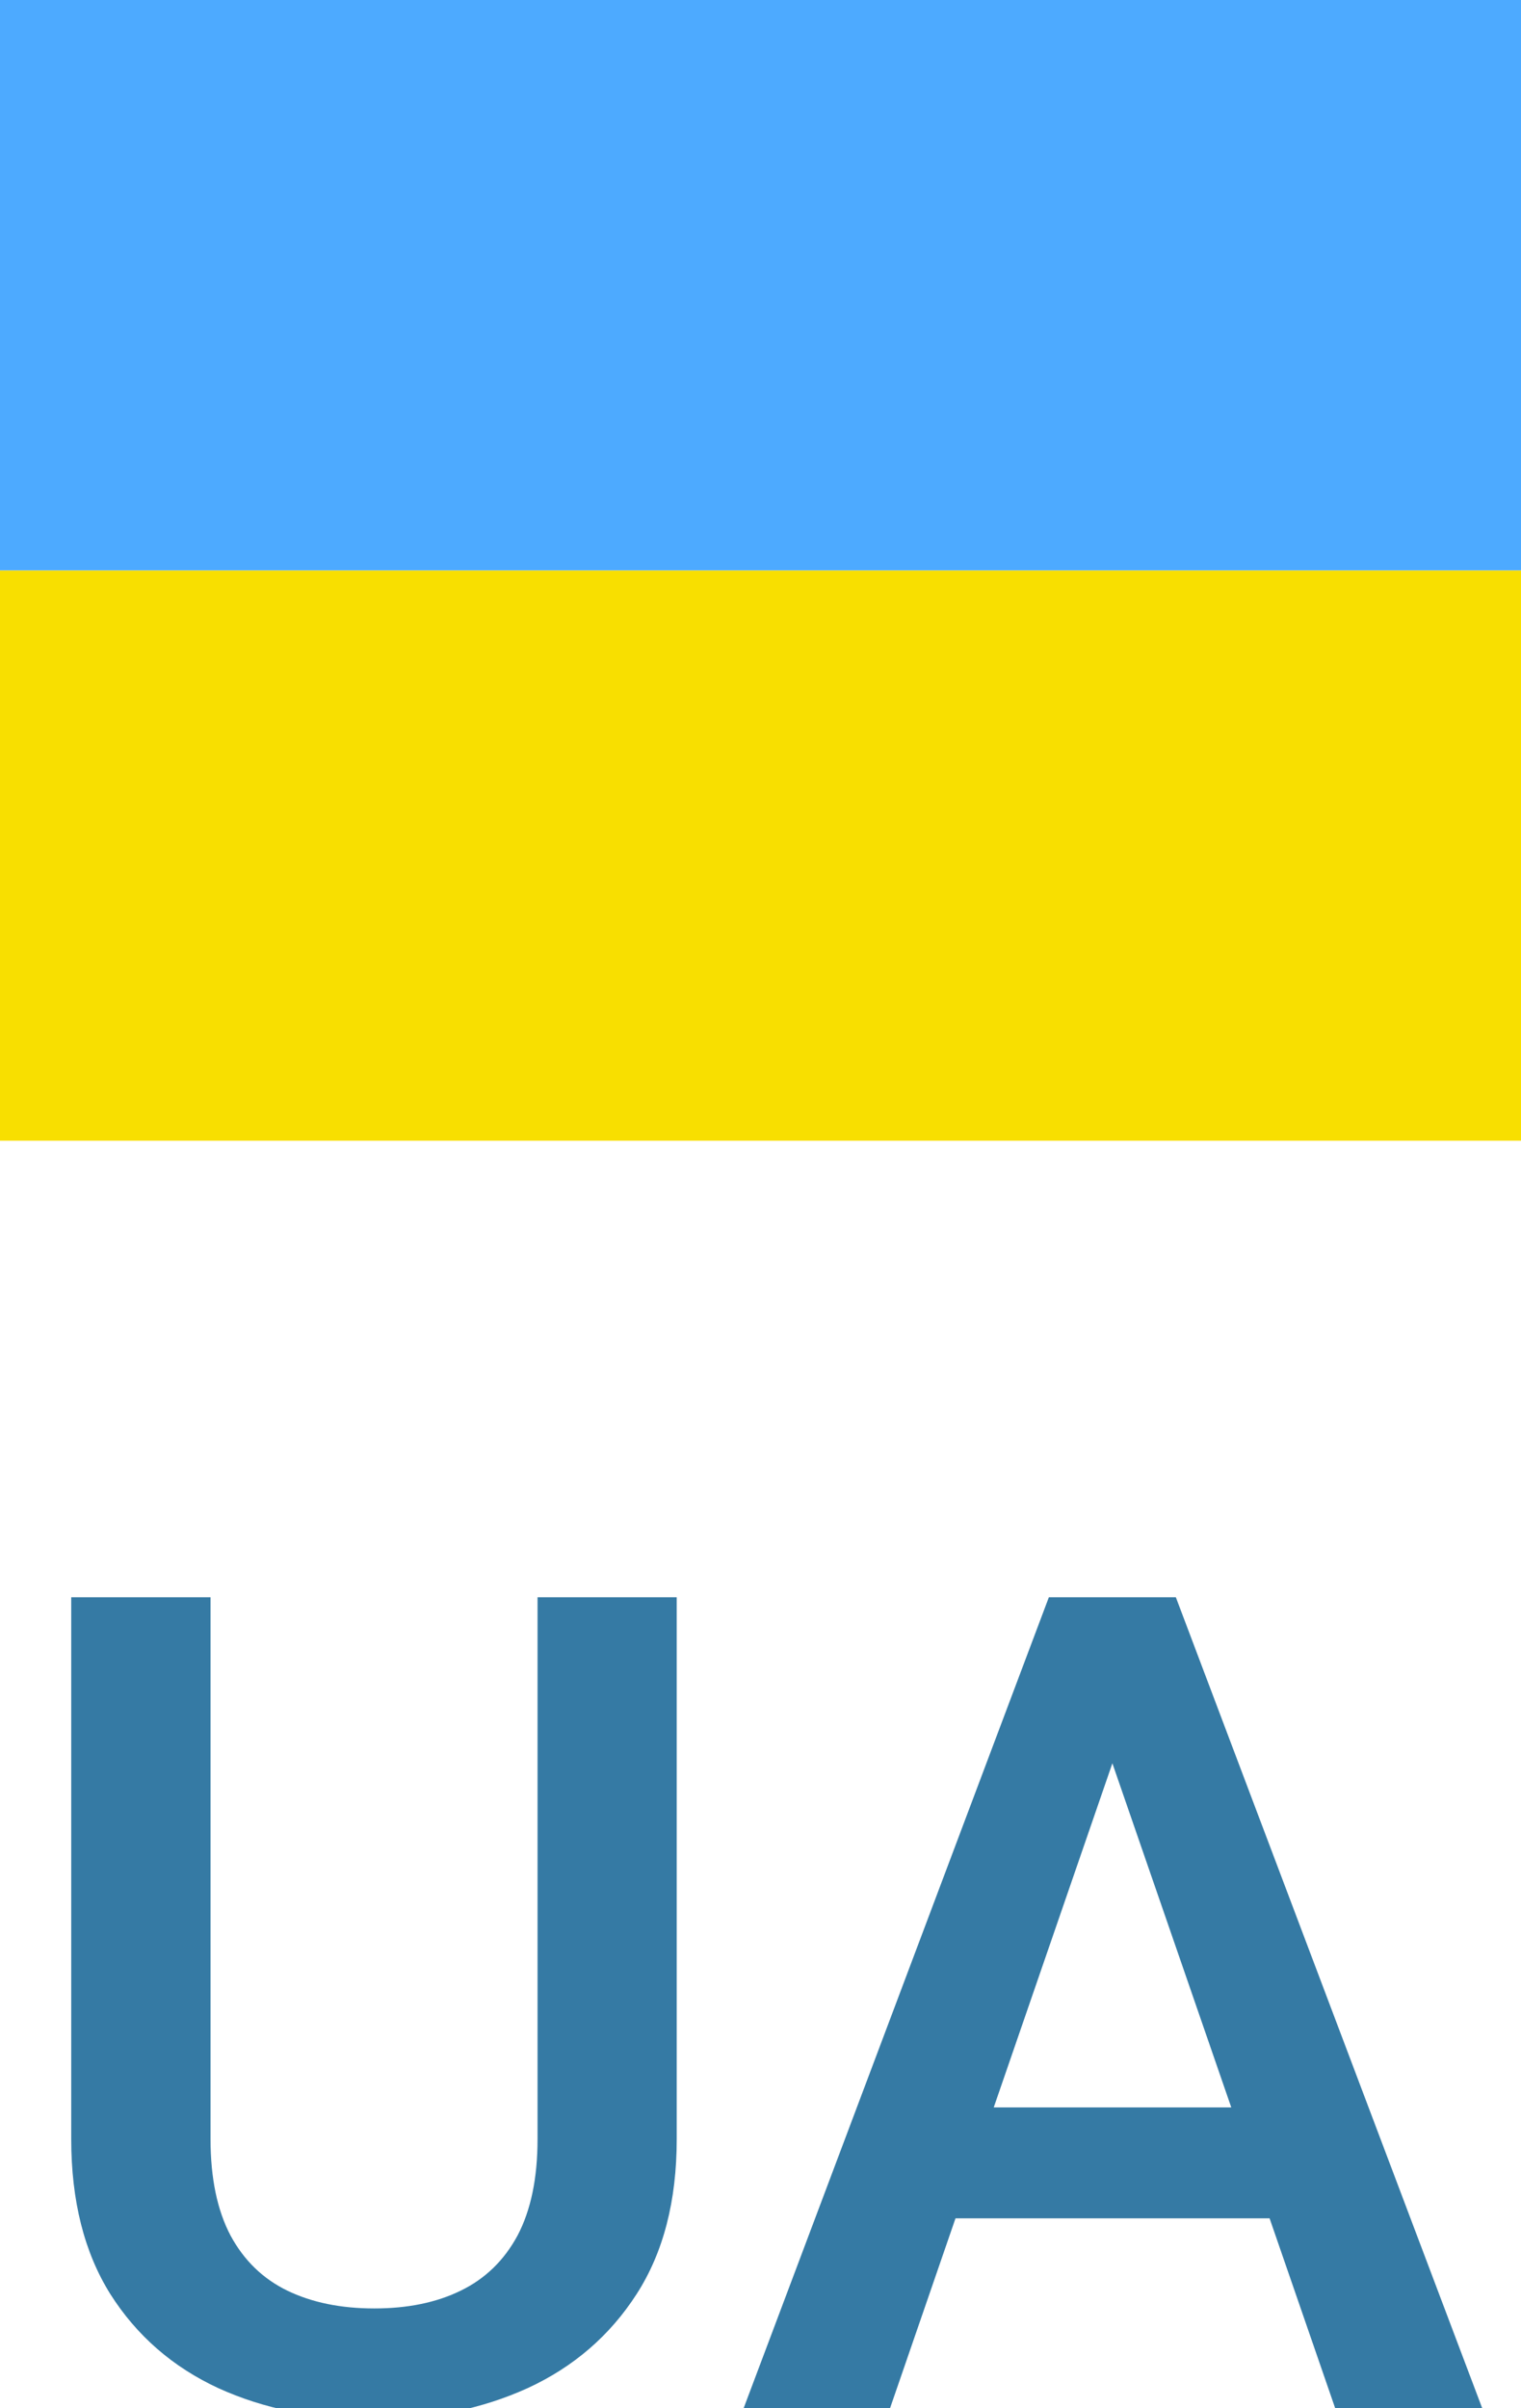
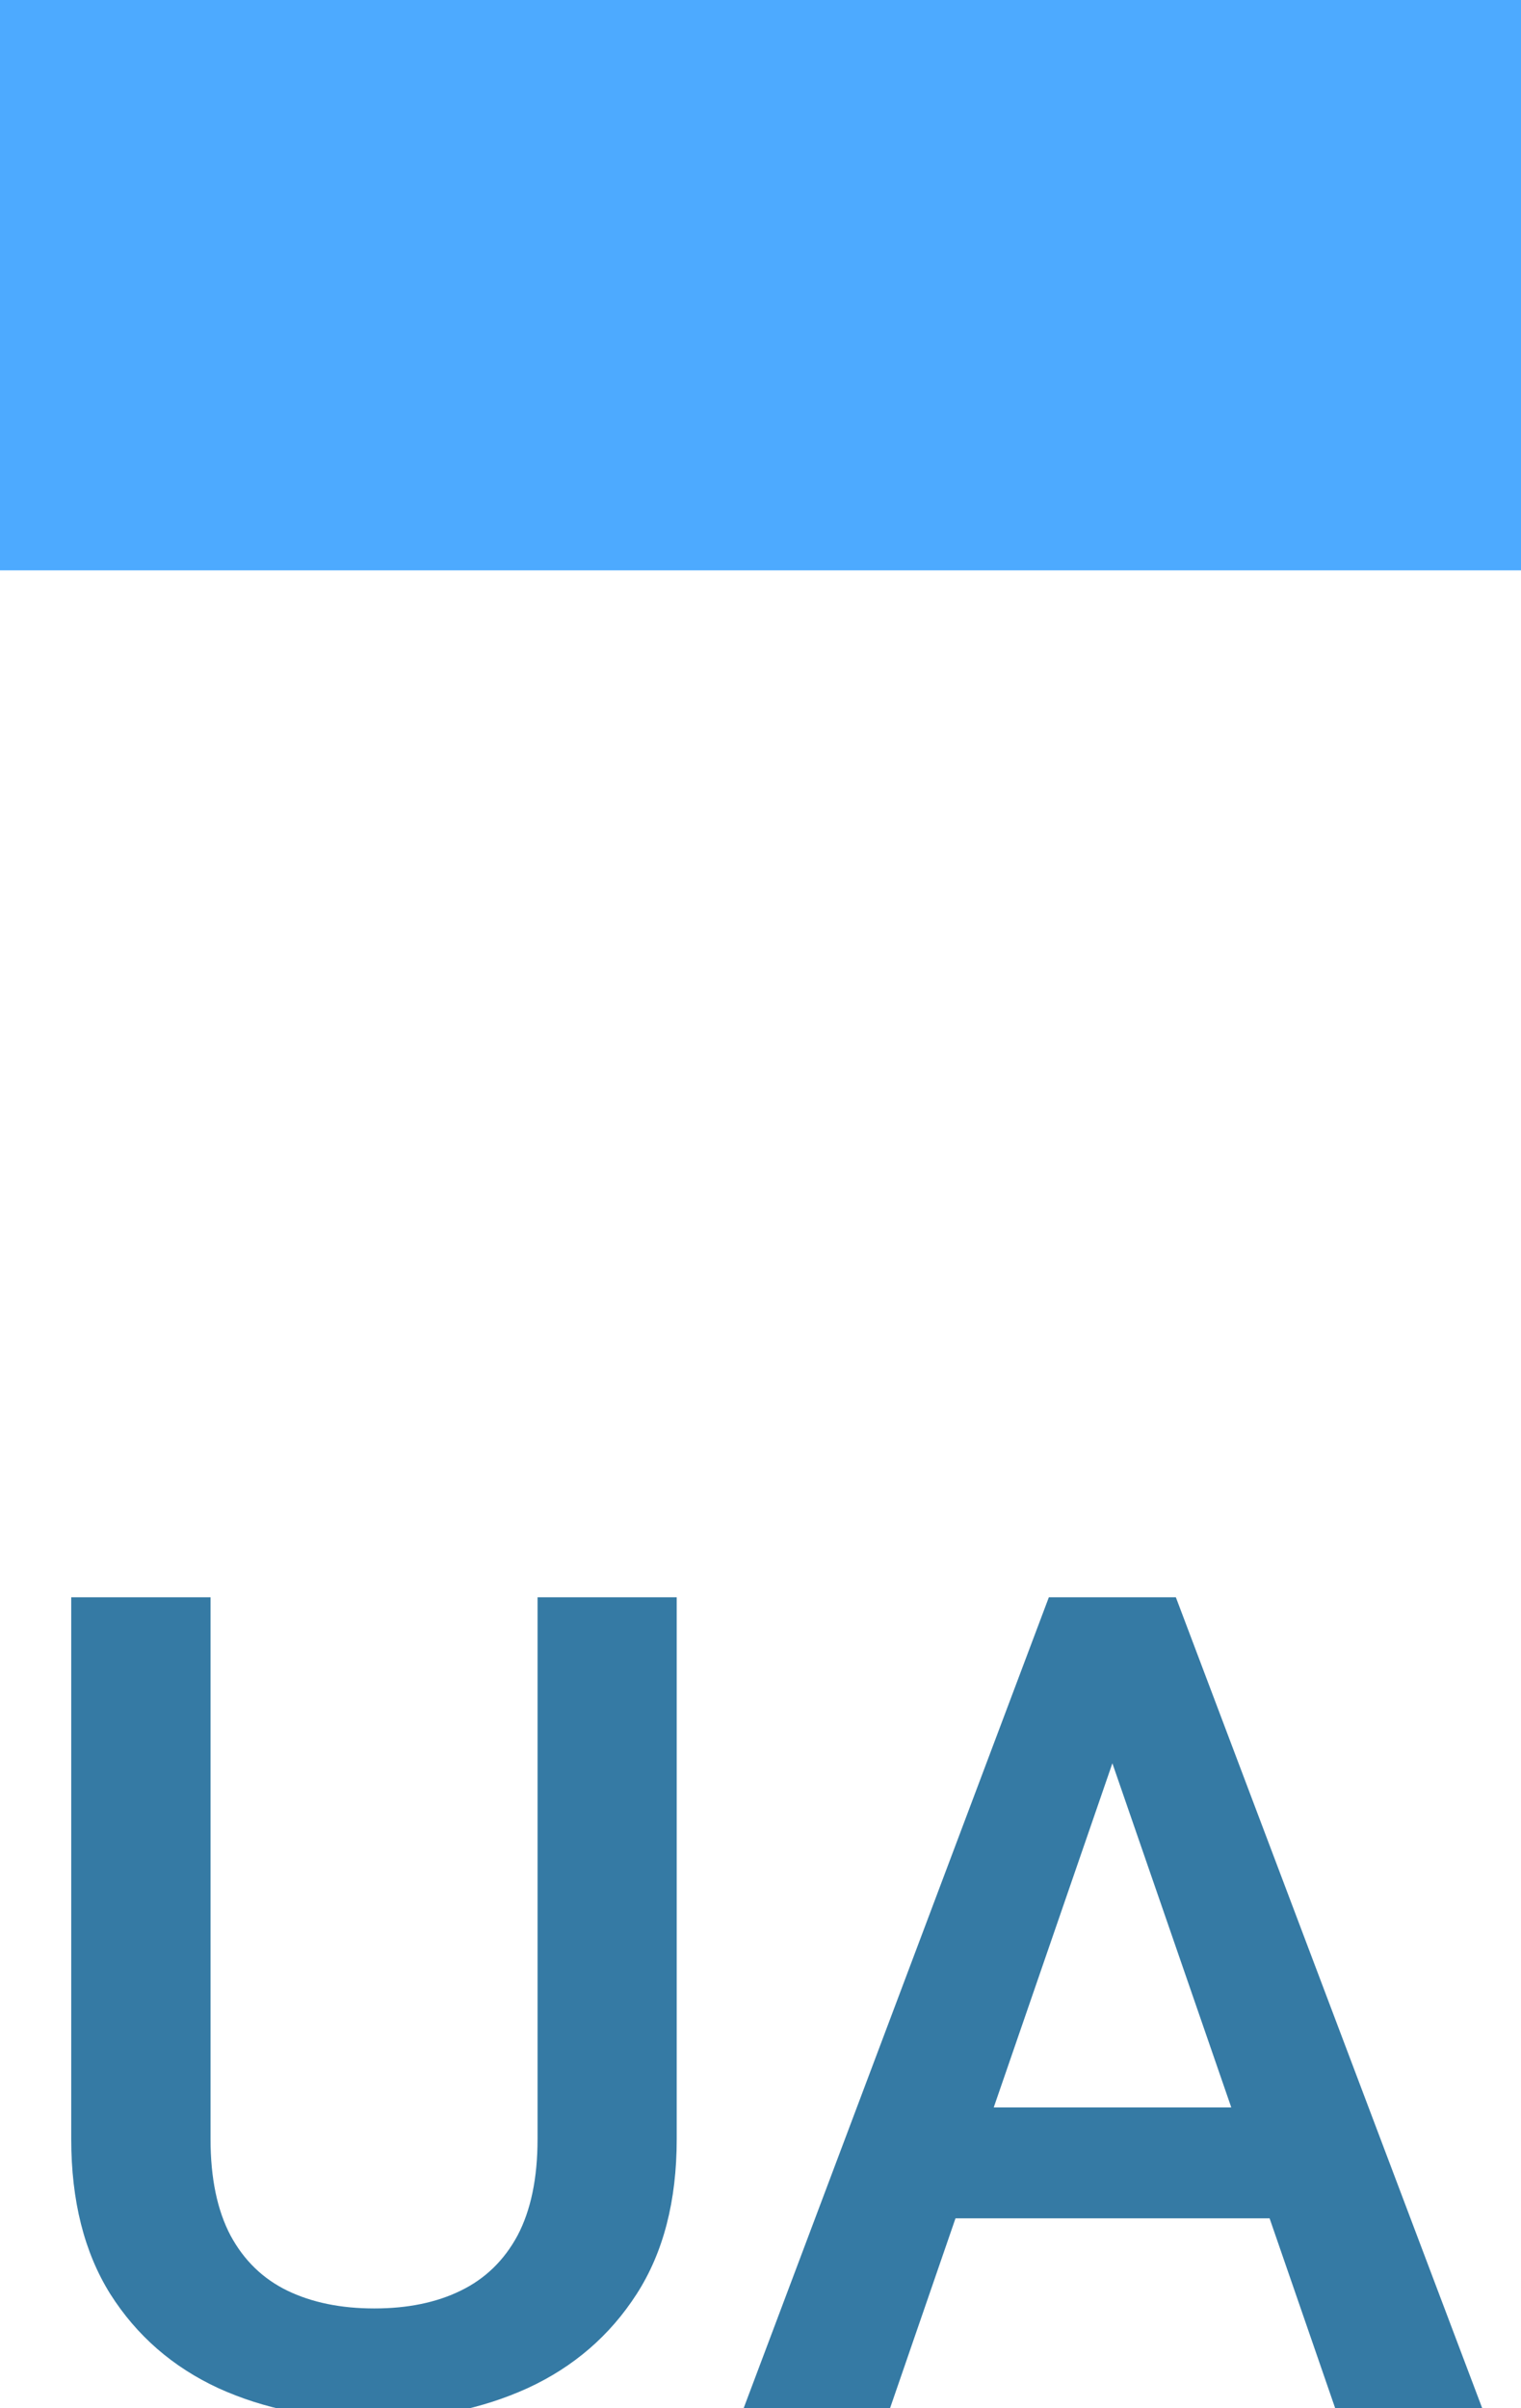
<svg xmlns="http://www.w3.org/2000/svg" width="12" height="19" viewBox="0 0 12 19" fill="none">
  <g clip-path="url(#clip0_1_1963)">
-     <rect y="4.5" width="12" height="4.5" fill="#F8DF00" />
    <rect width="12" height="4.5" fill="#4DAAFF" />
    <path d="M4.241 12.602H5.339V16.877C5.339 17.364 5.234 17.771 5.023 18.099C4.812 18.427 4.525 18.675 4.162 18.842C3.801 19.006 3.398 19.088 2.953 19.088C2.493 19.088 2.083 19.006 1.723 18.842C1.362 18.675 1.078 18.427 0.87 18.099C0.665 17.771 0.562 17.364 0.562 16.877V12.602H1.661V16.877C1.661 17.185 1.714 17.439 1.819 17.638C1.925 17.834 2.074 17.979 2.268 18.073C2.461 18.166 2.689 18.213 2.953 18.213C3.217 18.213 3.444 18.166 3.634 18.073C3.828 17.979 3.977 17.834 4.083 17.638C4.188 17.439 4.241 17.185 4.241 16.877V12.602ZM8.934 13.454L7.022 19H5.867L8.275 12.602H9.013L8.934 13.454ZM10.534 19L8.618 13.454L8.534 12.602H9.277L11.694 19H10.534ZM10.441 16.627V17.502H6.961V16.627H10.441Z" fill="#357AA4" />
  </g>
  <defs>
    <clipPath id="clip0_1_1963">
      <rect width="12" height="19" fill="white" />
    </clipPath>
  </defs>
</svg>